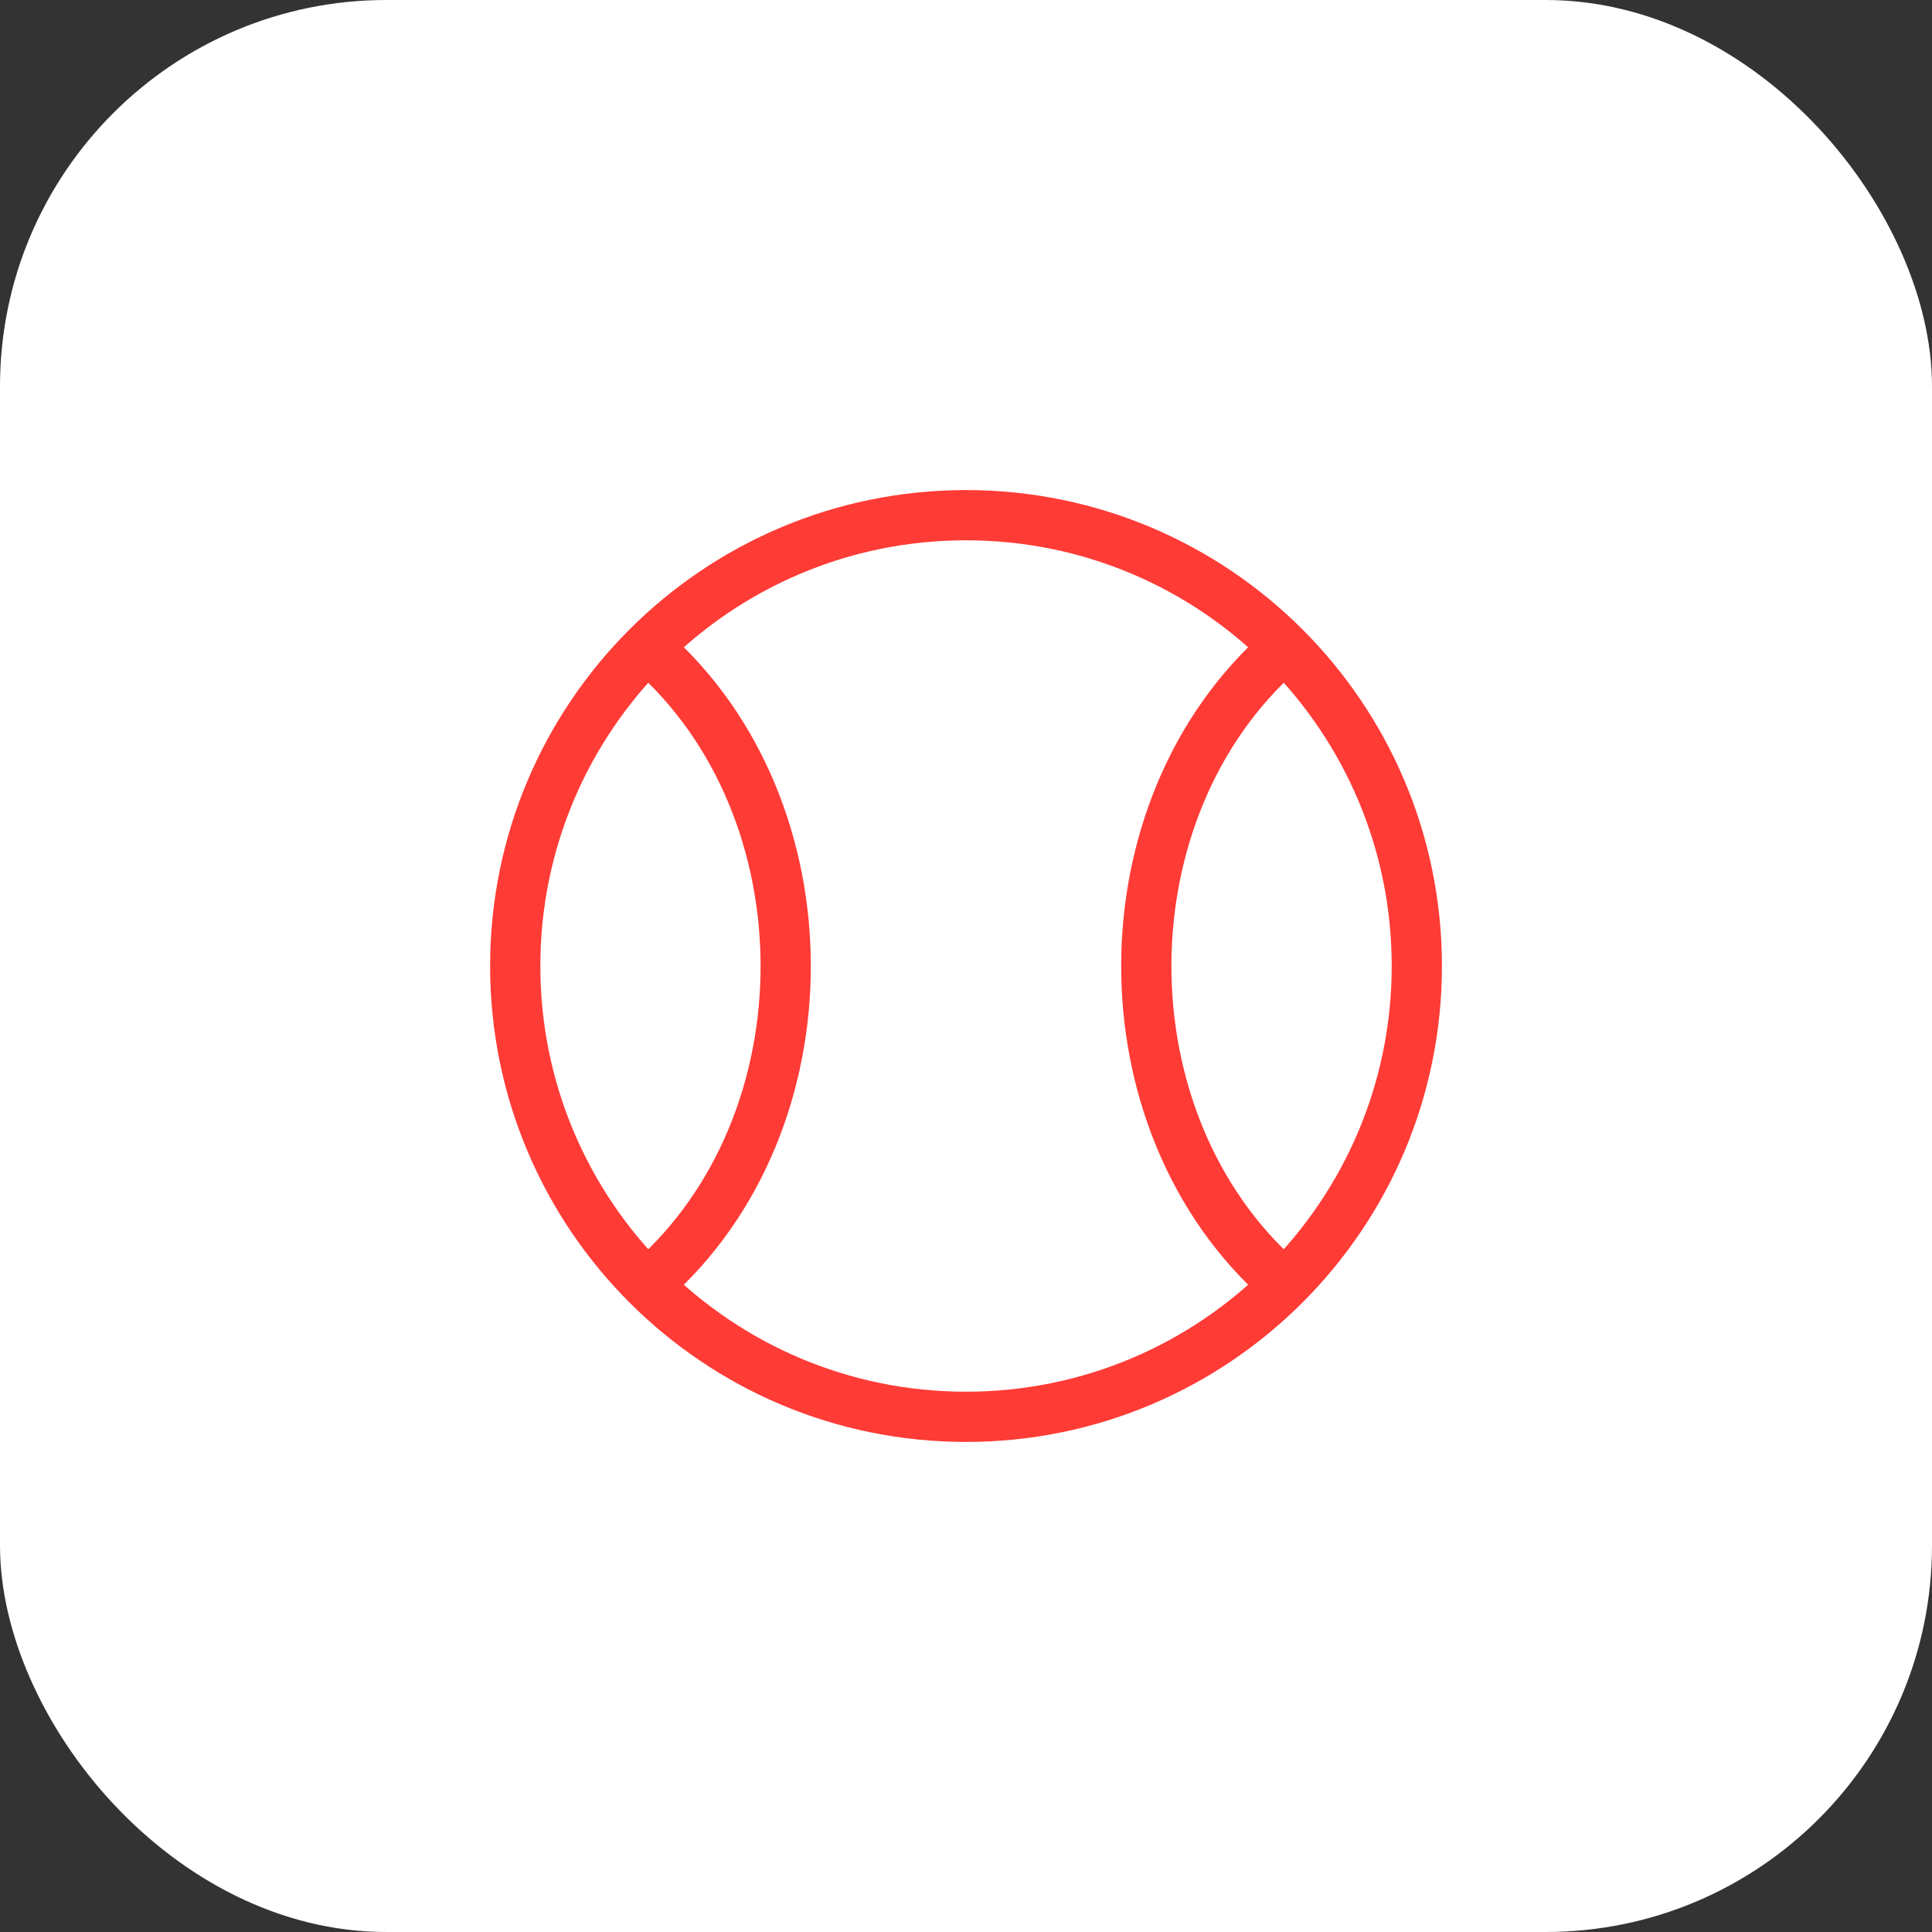
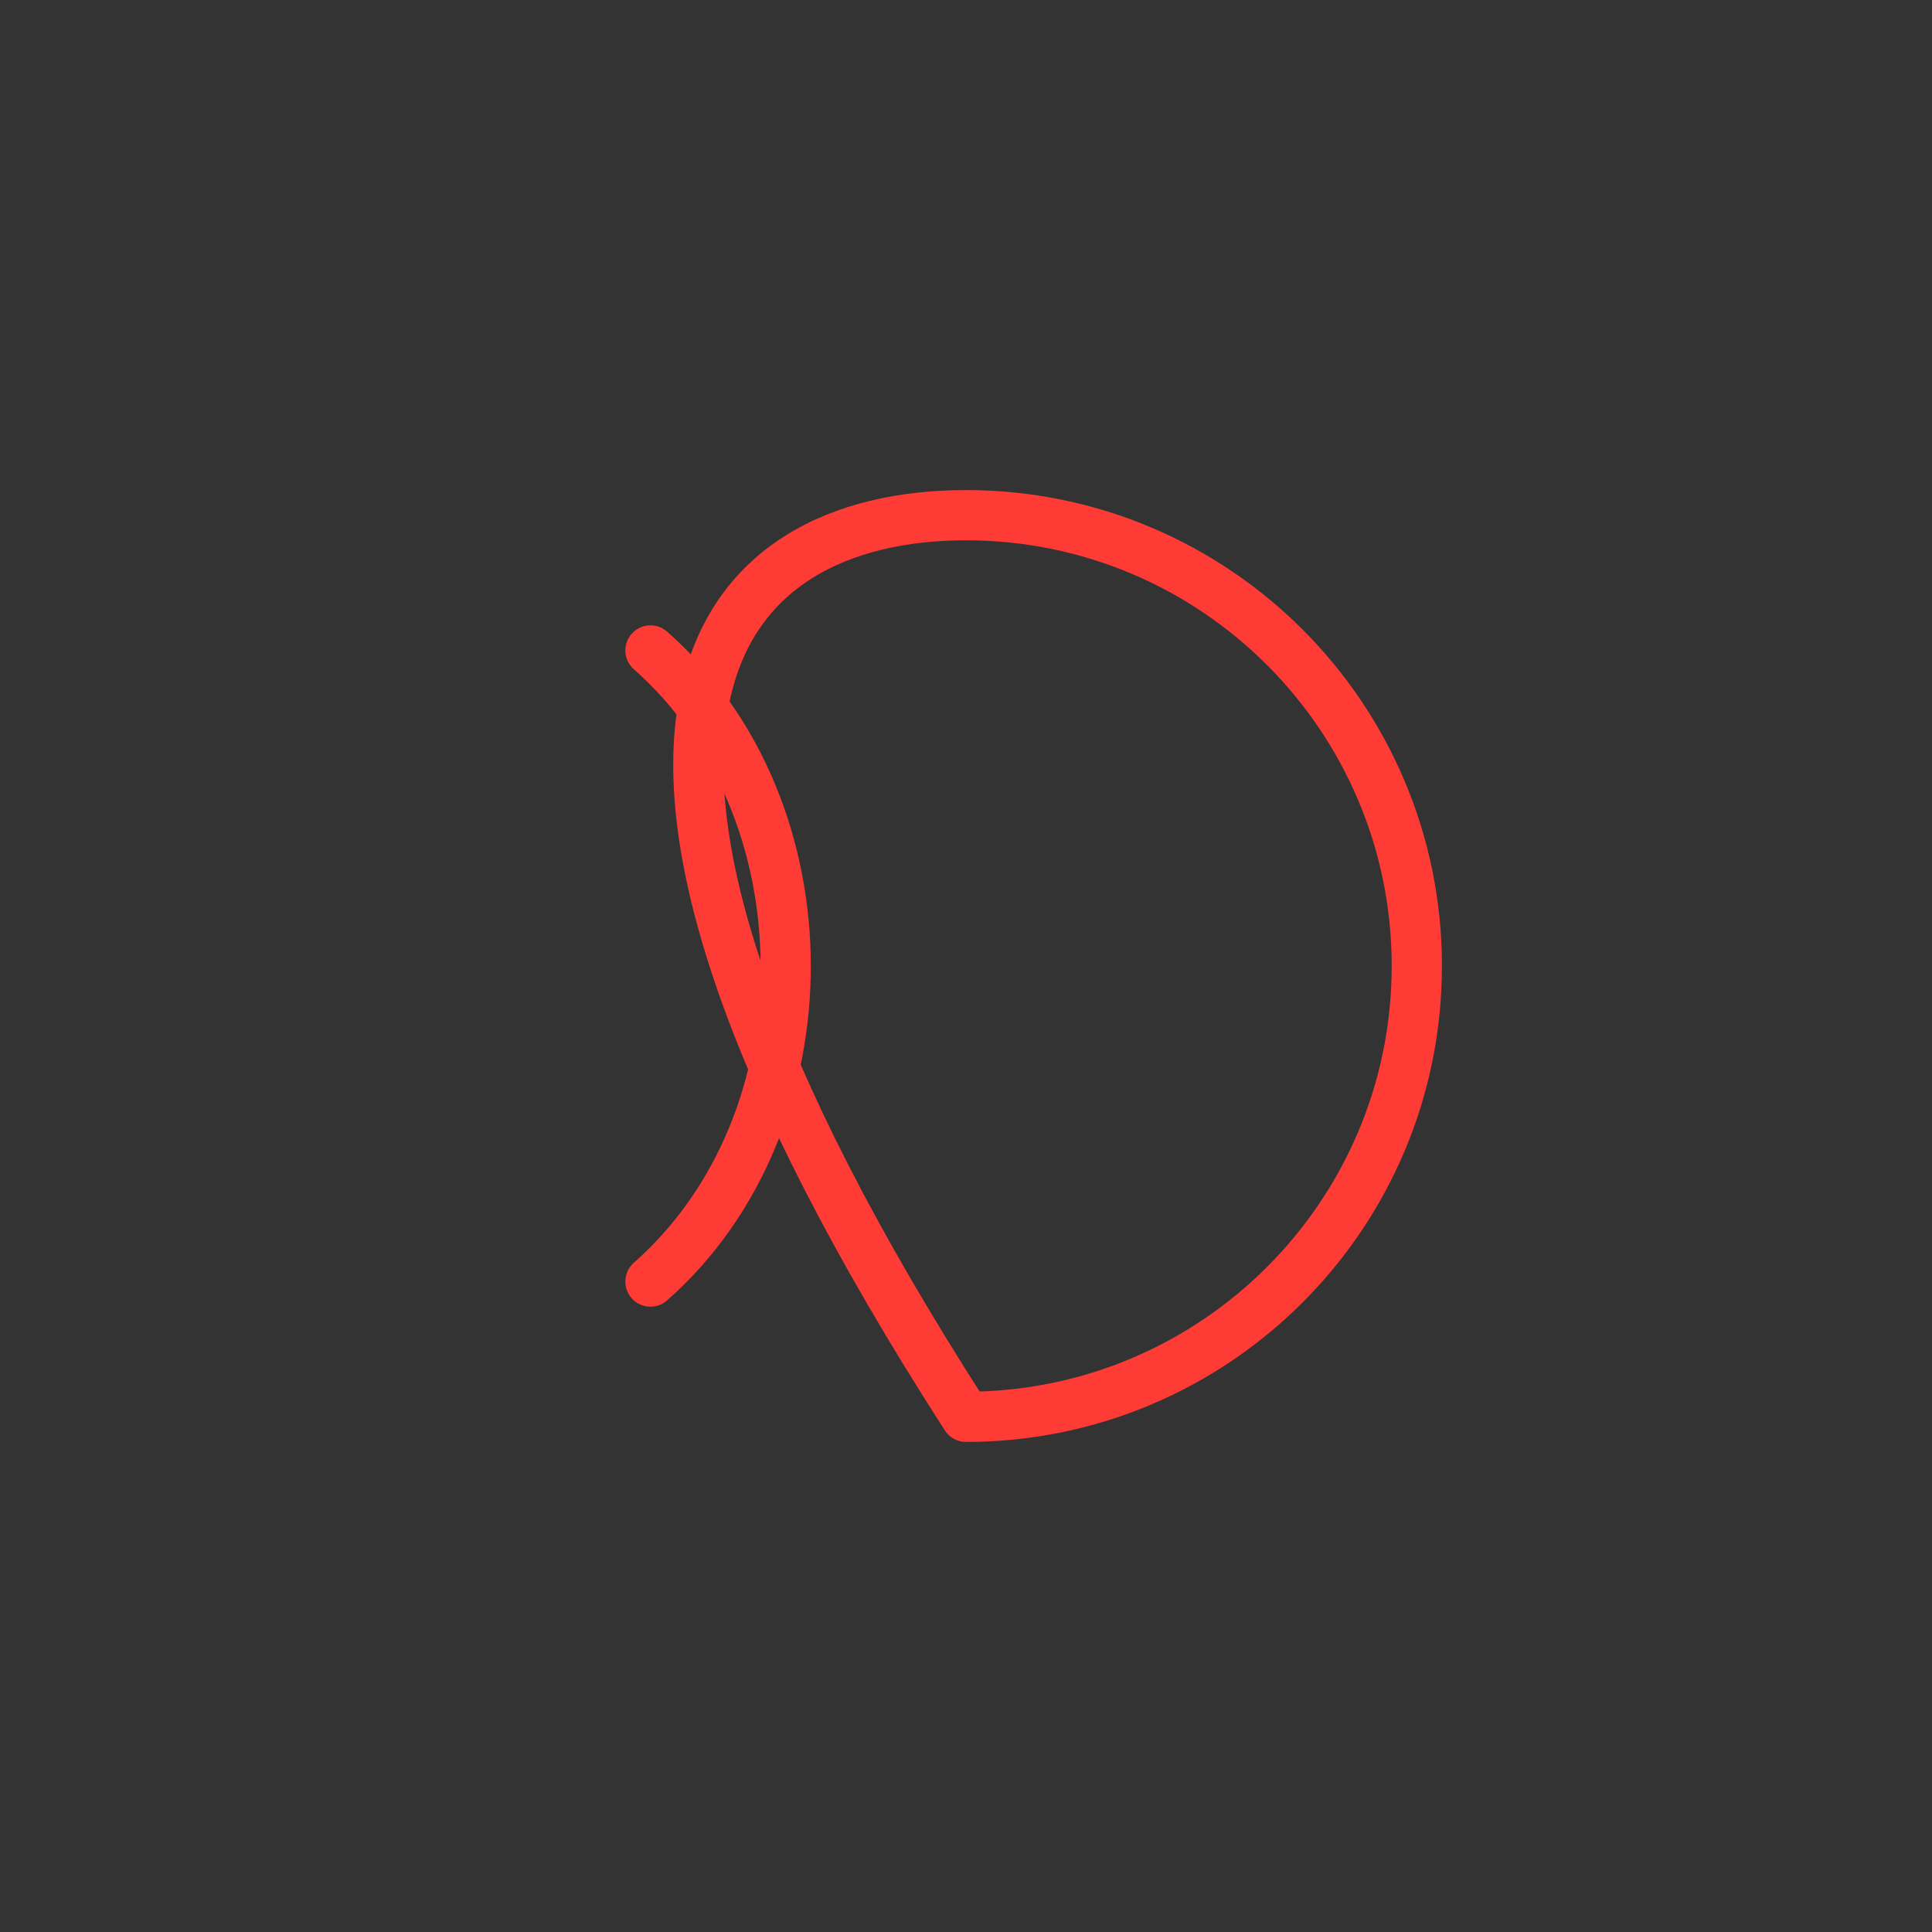
<svg xmlns="http://www.w3.org/2000/svg" width="50" height="50" viewBox="0 0 50 50" fill="none">
  <rect x="0" y="0" width="50" height="50" fill="#333333" stroke="none" />
-   <rect width="50" height="50" rx="10" fill="white" />
-   <path d="M36.667 25C36.667 31.443 31.443 36.667 25 36.667C18.557 36.667 13.334 31.443 13.334 25C13.334 18.557 18.557 13.333 25 13.333C31.443 13.333 36.667 18.557 36.667 25Z" stroke="#FF3B36" stroke-width="1.3" stroke-linecap="round" stroke-linejoin="round" />
+   <path d="M36.667 25C36.667 31.443 31.443 36.667 25 36.667C13.334 18.557 18.557 13.333 25 13.333C31.443 13.333 36.667 18.557 36.667 25Z" stroke="#FF3B36" stroke-width="1.3" stroke-linecap="round" stroke-linejoin="round" />
  <path d="M16.834 16.833C21.489 20.941 21.512 29.039 16.834 33.167" stroke="#FF3B36" stroke-width="1.3" stroke-linecap="round" stroke-linejoin="round" />
-   <path d="M33.166 33.167C28.488 29.039 28.511 20.941 33.166 16.833" stroke="#FF3B36" stroke-width="1.3" stroke-linecap="round" stroke-linejoin="round" />
</svg>